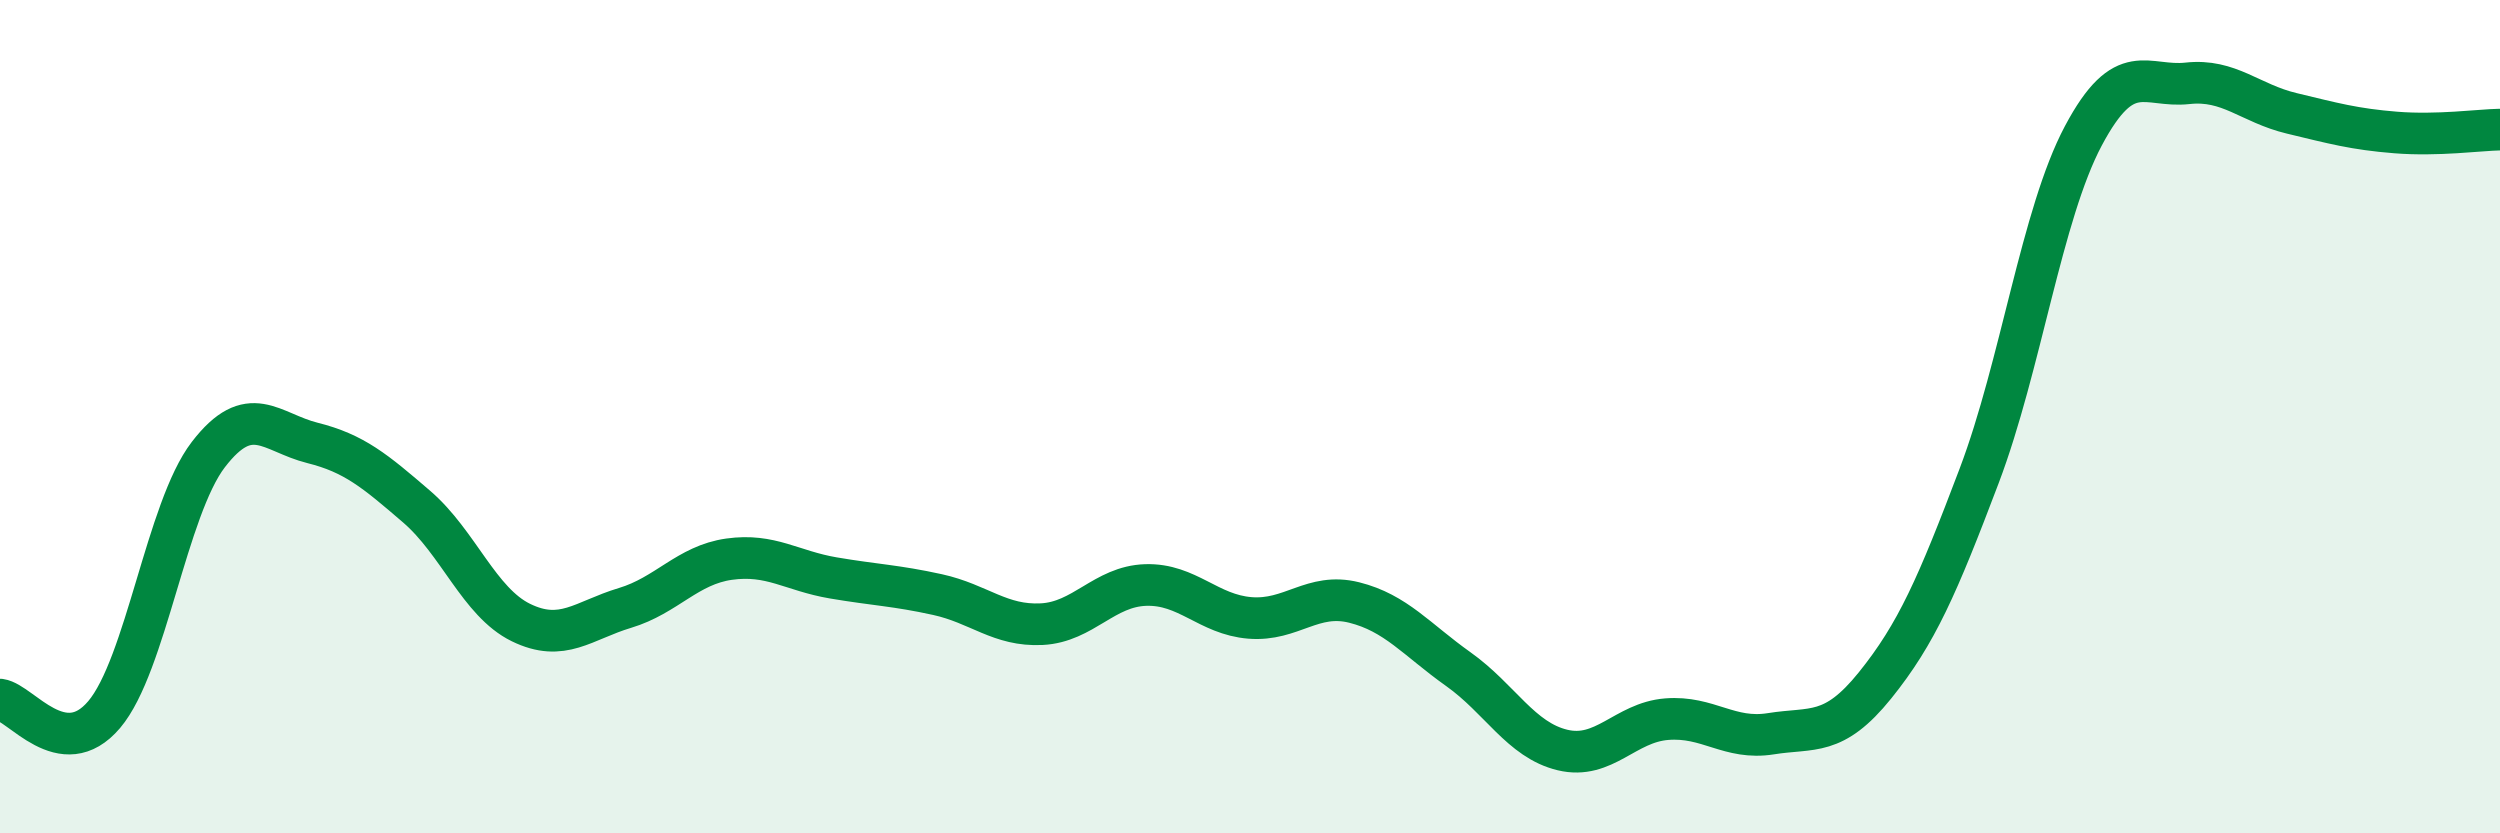
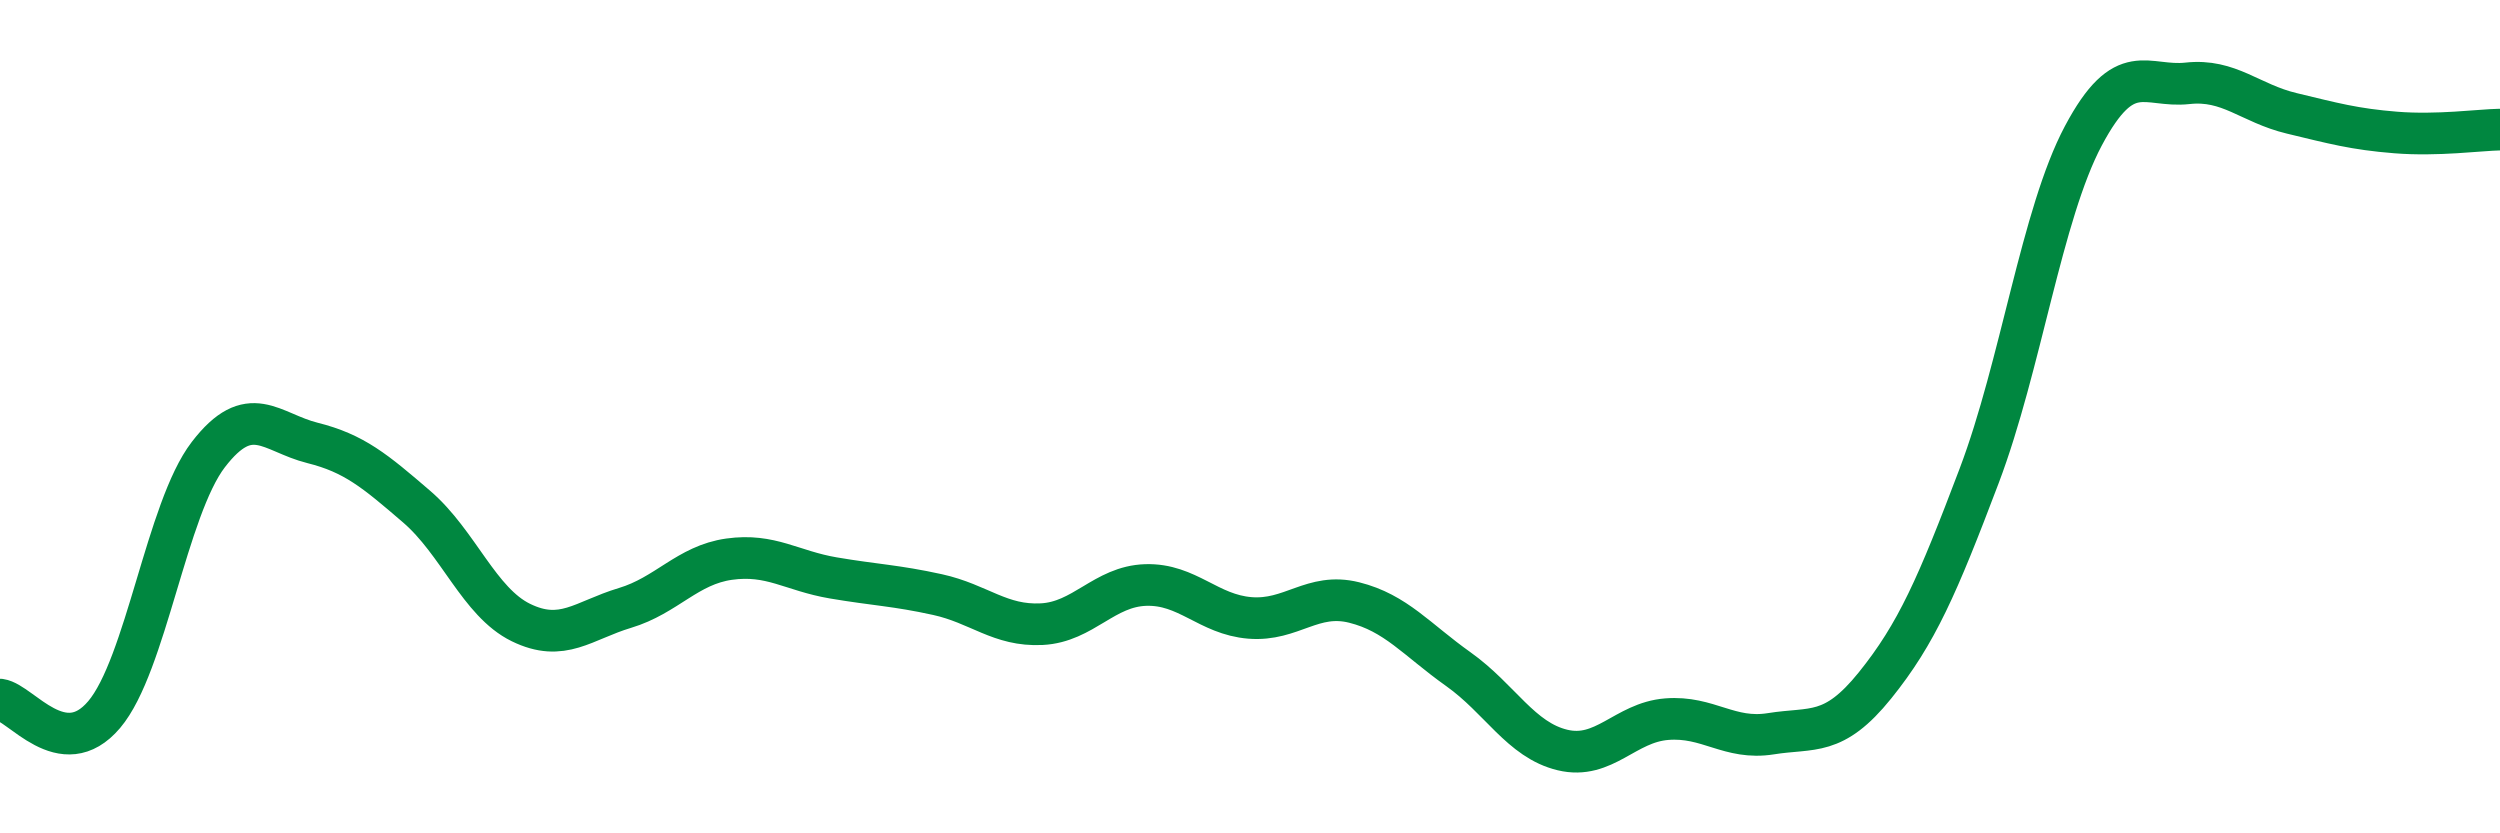
<svg xmlns="http://www.w3.org/2000/svg" width="60" height="20" viewBox="0 0 60 20">
-   <path d="M 0,16.79 C 0.5,16.86 1.5,18.33 2.5,17.15 C 3.5,15.97 4,12.21 5,10.91 C 6,9.61 6.5,10.38 7.5,10.63 C 8.5,10.88 9,11.3 10,12.16 C 11,13.02 11.5,14.45 12.5,14.94 C 13.5,15.43 14,14.89 15,14.59 C 16,14.29 16.5,13.56 17.5,13.42 C 18.5,13.28 19,13.7 20,13.87 C 21,14.04 21.5,14.05 22.5,14.27 C 23.5,14.49 24,15.03 25,14.98 C 26,14.93 26.5,14.07 27.5,14.04 C 28.5,14.01 29,14.75 30,14.83 C 31,14.91 31.5,14.21 32.5,14.46 C 33.5,14.71 34,15.35 35,16.06 C 36,16.77 36.5,17.76 37.5,18 C 38.5,18.24 39,17.34 40,17.26 C 41,17.18 41.5,17.77 42.5,17.61 C 43.5,17.45 44,17.69 45,16.45 C 46,15.21 46.5,14.06 47.5,11.42 C 48.5,8.78 49,5.14 50,3.26 C 51,1.38 51.5,2.11 52.5,2 C 53.5,1.89 54,2.48 55,2.72 C 56,2.96 56.5,3.1 57.5,3.18 C 58.5,3.26 59.5,3.12 60,3.11L60 20L0 20Z" fill="#008740" opacity="0.1" stroke-linecap="round" stroke-linejoin="round" />
  <path d="M 0,16.79 C 0.5,16.86 1.5,18.33 2.5,17.15 C 3.5,15.97 4,12.21 5,10.91 C 6,9.61 6.5,10.38 7.5,10.63 C 8.5,10.88 9,11.3 10,12.16 C 11,13.02 11.5,14.45 12.5,14.94 C 13.5,15.43 14,14.89 15,14.59 C 16,14.29 16.5,13.56 17.5,13.42 C 18.5,13.28 19,13.7 20,13.87 C 21,14.04 21.5,14.05 22.5,14.27 C 23.5,14.49 24,15.03 25,14.98 C 26,14.93 26.5,14.07 27.5,14.04 C 28.5,14.01 29,14.75 30,14.83 C 31,14.91 31.5,14.21 32.5,14.46 C 33.5,14.71 34,15.35 35,16.06 C 36,16.77 36.5,17.76 37.5,18 C 38.5,18.24 39,17.34 40,17.26 C 41,17.18 41.5,17.77 42.5,17.61 C 43.5,17.45 44,17.69 45,16.45 C 46,15.21 46.5,14.06 47.5,11.42 C 48.5,8.78 49,5.14 50,3.26 C 51,1.38 51.5,2.11 52.5,2 C 53.5,1.89 54,2.48 55,2.72 C 56,2.96 56.5,3.1 57.5,3.18 C 58.5,3.26 59.5,3.12 60,3.11" stroke="#008740" stroke-width="1" fill="none" stroke-linecap="round" stroke-linejoin="round" />
</svg>